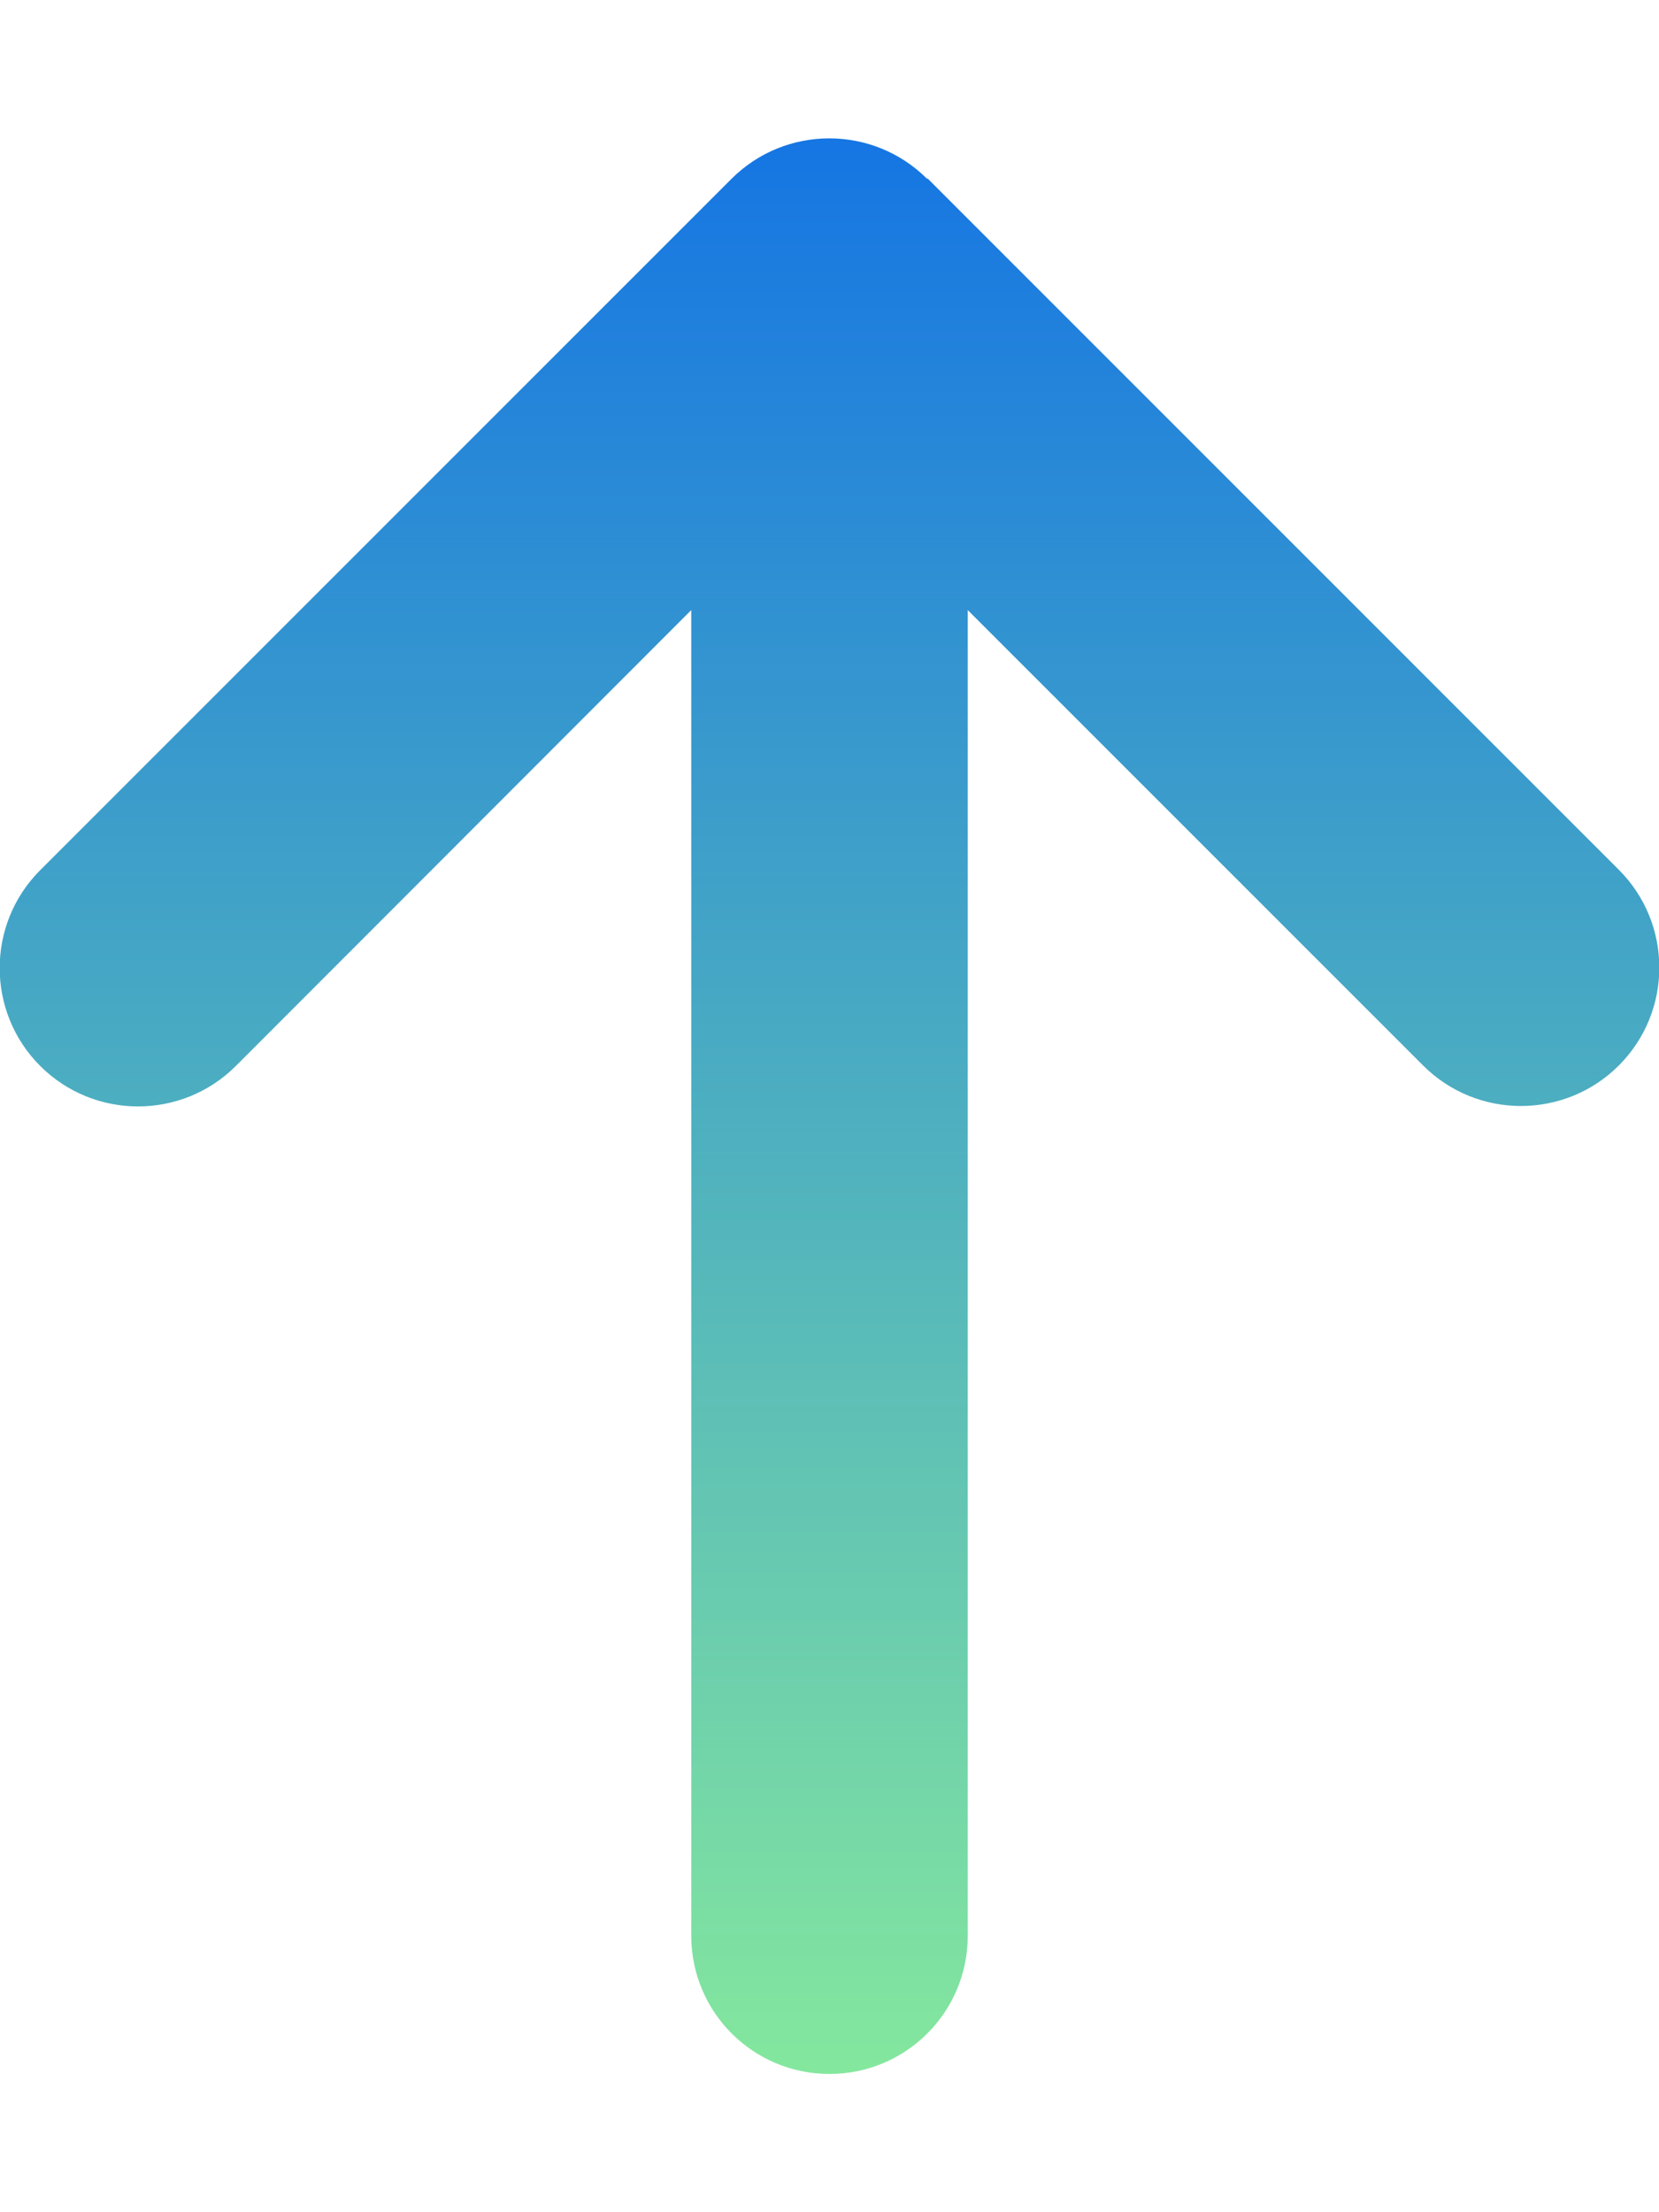
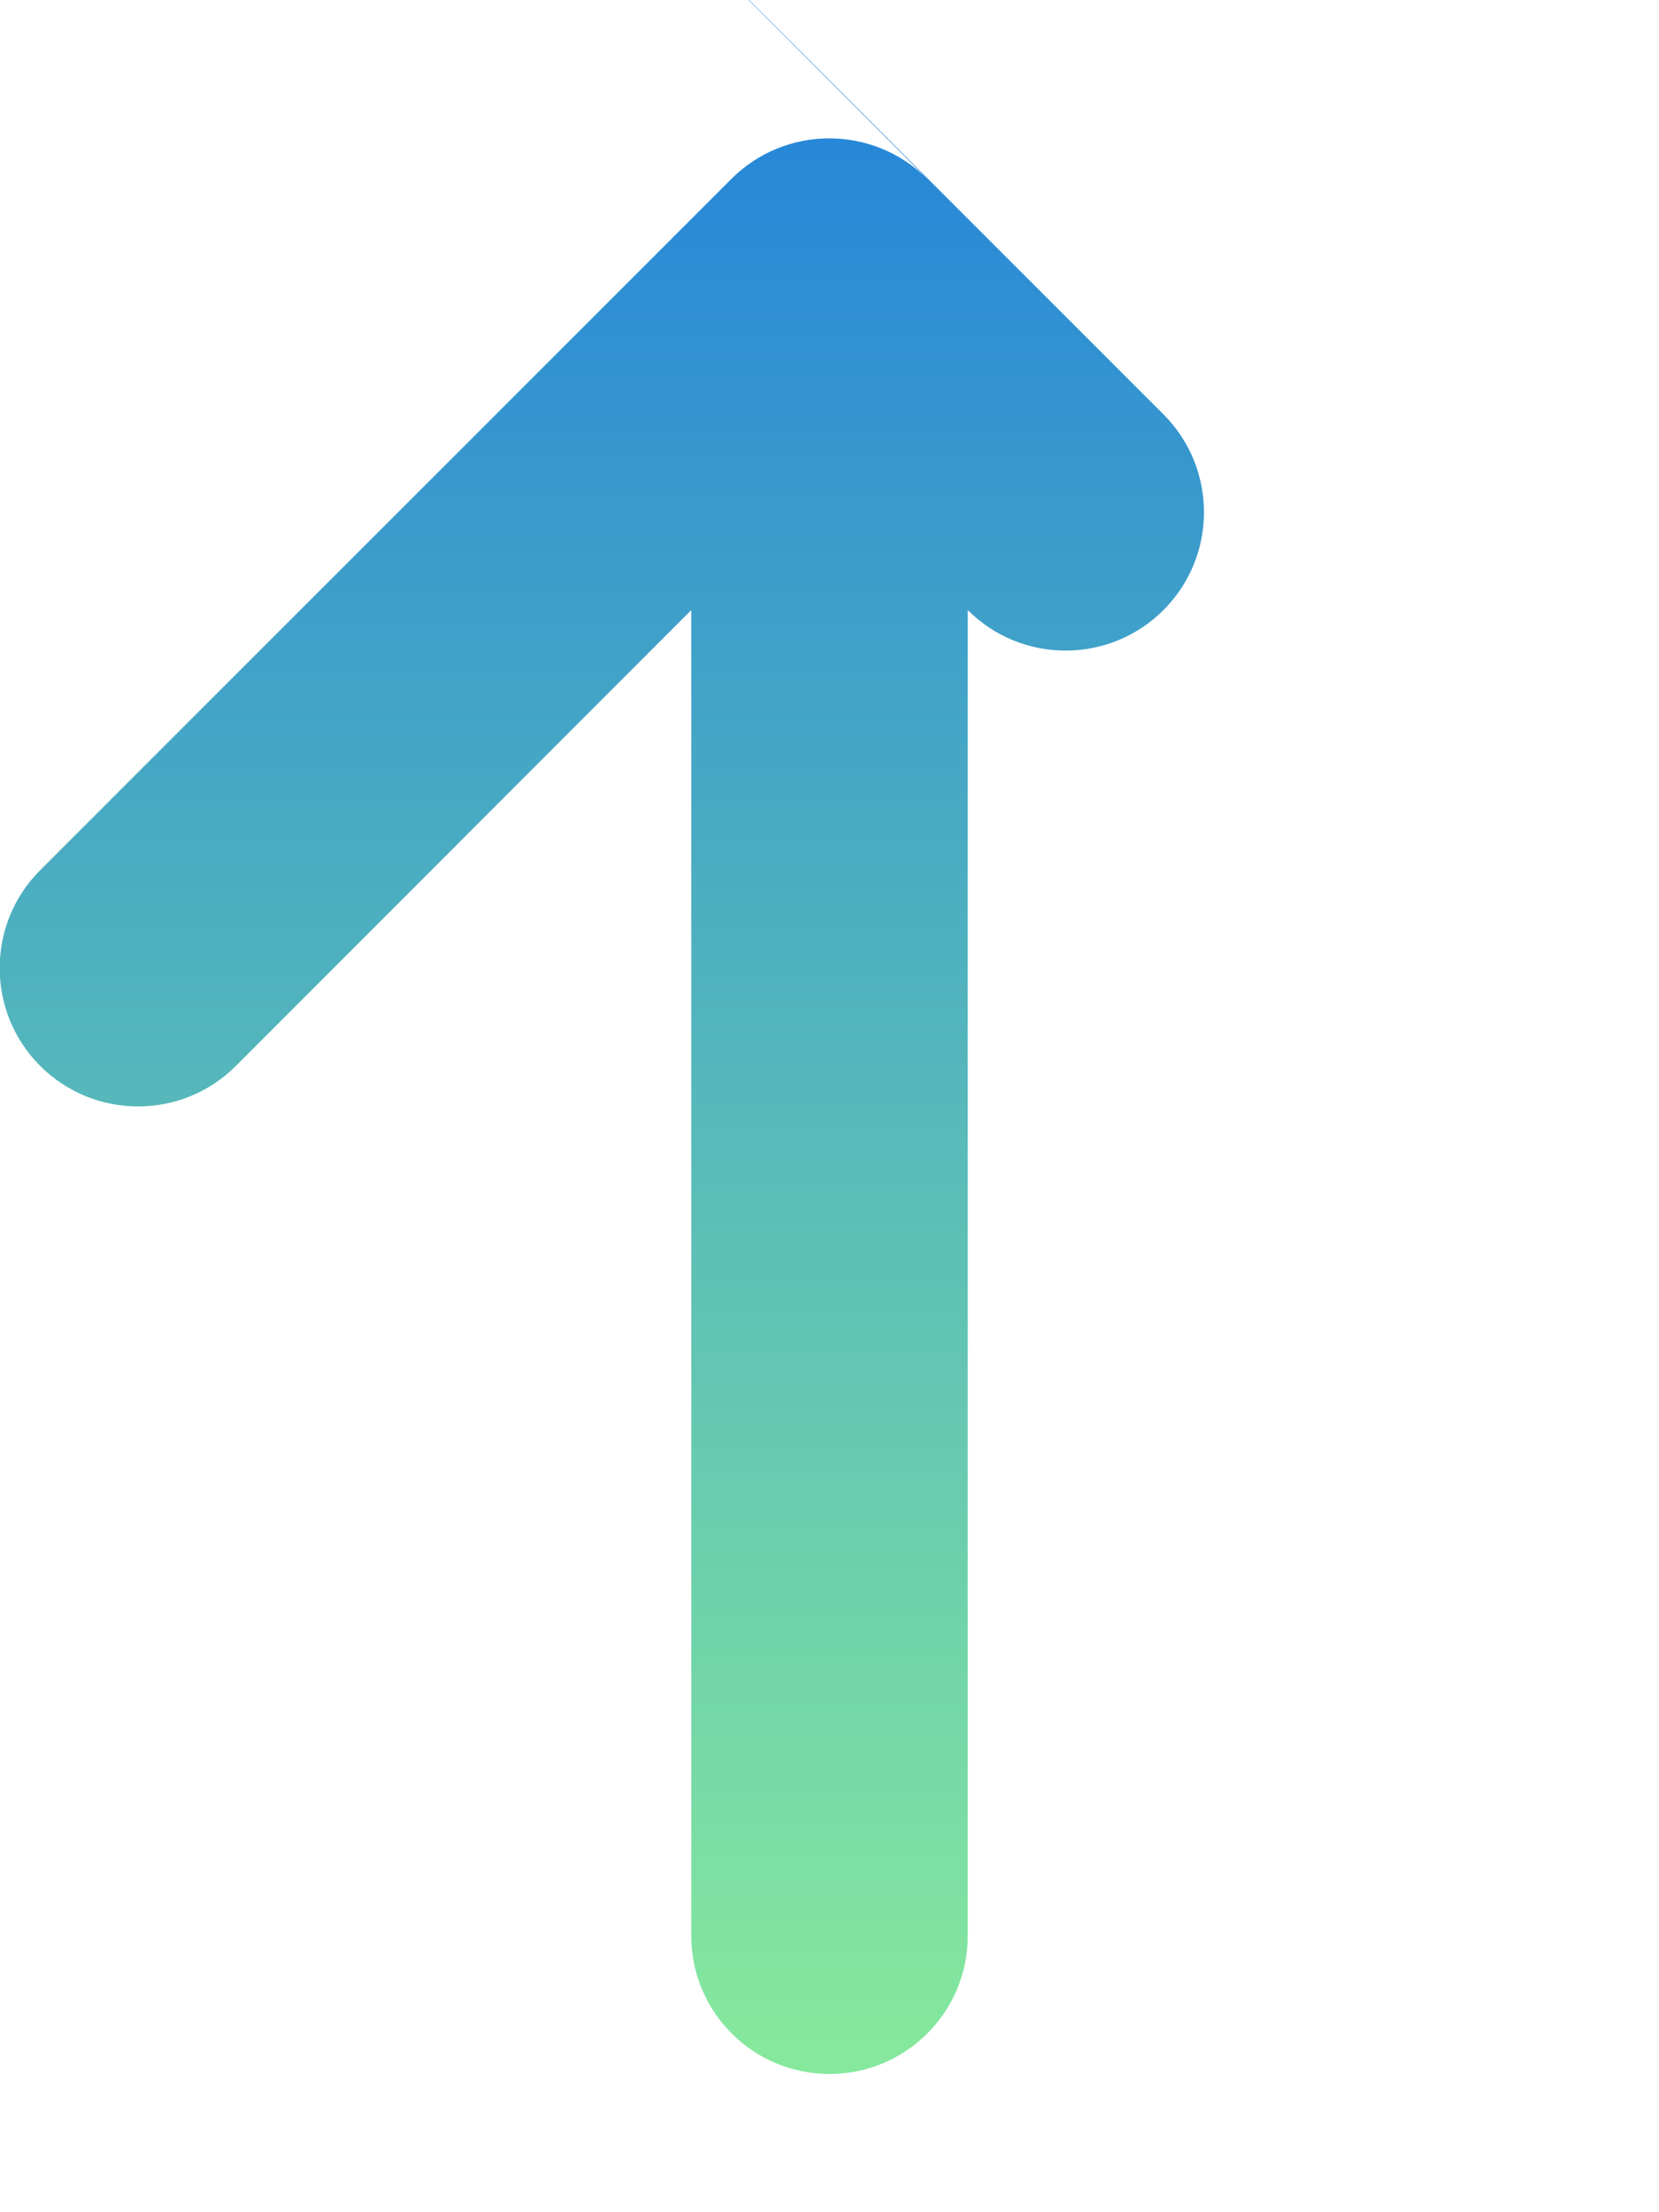
<svg xmlns="http://www.w3.org/2000/svg" viewBox="0 0 384 512">
  <defs>
    <linearGradient id="verticalGradient" x1="0%" y1="0%" x2="0%" y2="100%">
      <stop offset="0%" stop-color="#1474E4" />
      <stop offset="100%" stop-color="#85E89D" />
    </linearGradient>
  </defs>
-   <path d="M214.6 41.4c-12.5-12.5-32.8-12.5-45.3 0l-160 160c-12.5 12.5-12.5 32.8 0 45.3s32.8 12.5 45.3 0L160 141.2V448c0 17.7 14.3 32 32 32s32-14.3 32-32V141.2l105.4 105.4c12.5 12.5 32.8 12.5 45.3 0s12.5-32.8 0-45.3l-160-160z" fill="url(#verticalGradient)" />
+   <path d="M214.6 41.4c-12.5-12.5-32.8-12.5-45.3 0l-160 160c-12.5 12.5-12.5 32.8 0 45.3s32.8 12.5 45.3 0L160 141.2V448c0 17.7 14.3 32 32 32s32-14.3 32-32V141.2c12.5 12.5 32.8 12.5 45.3 0s12.5-32.8 0-45.3l-160-160z" fill="url(#verticalGradient)" />
</svg>